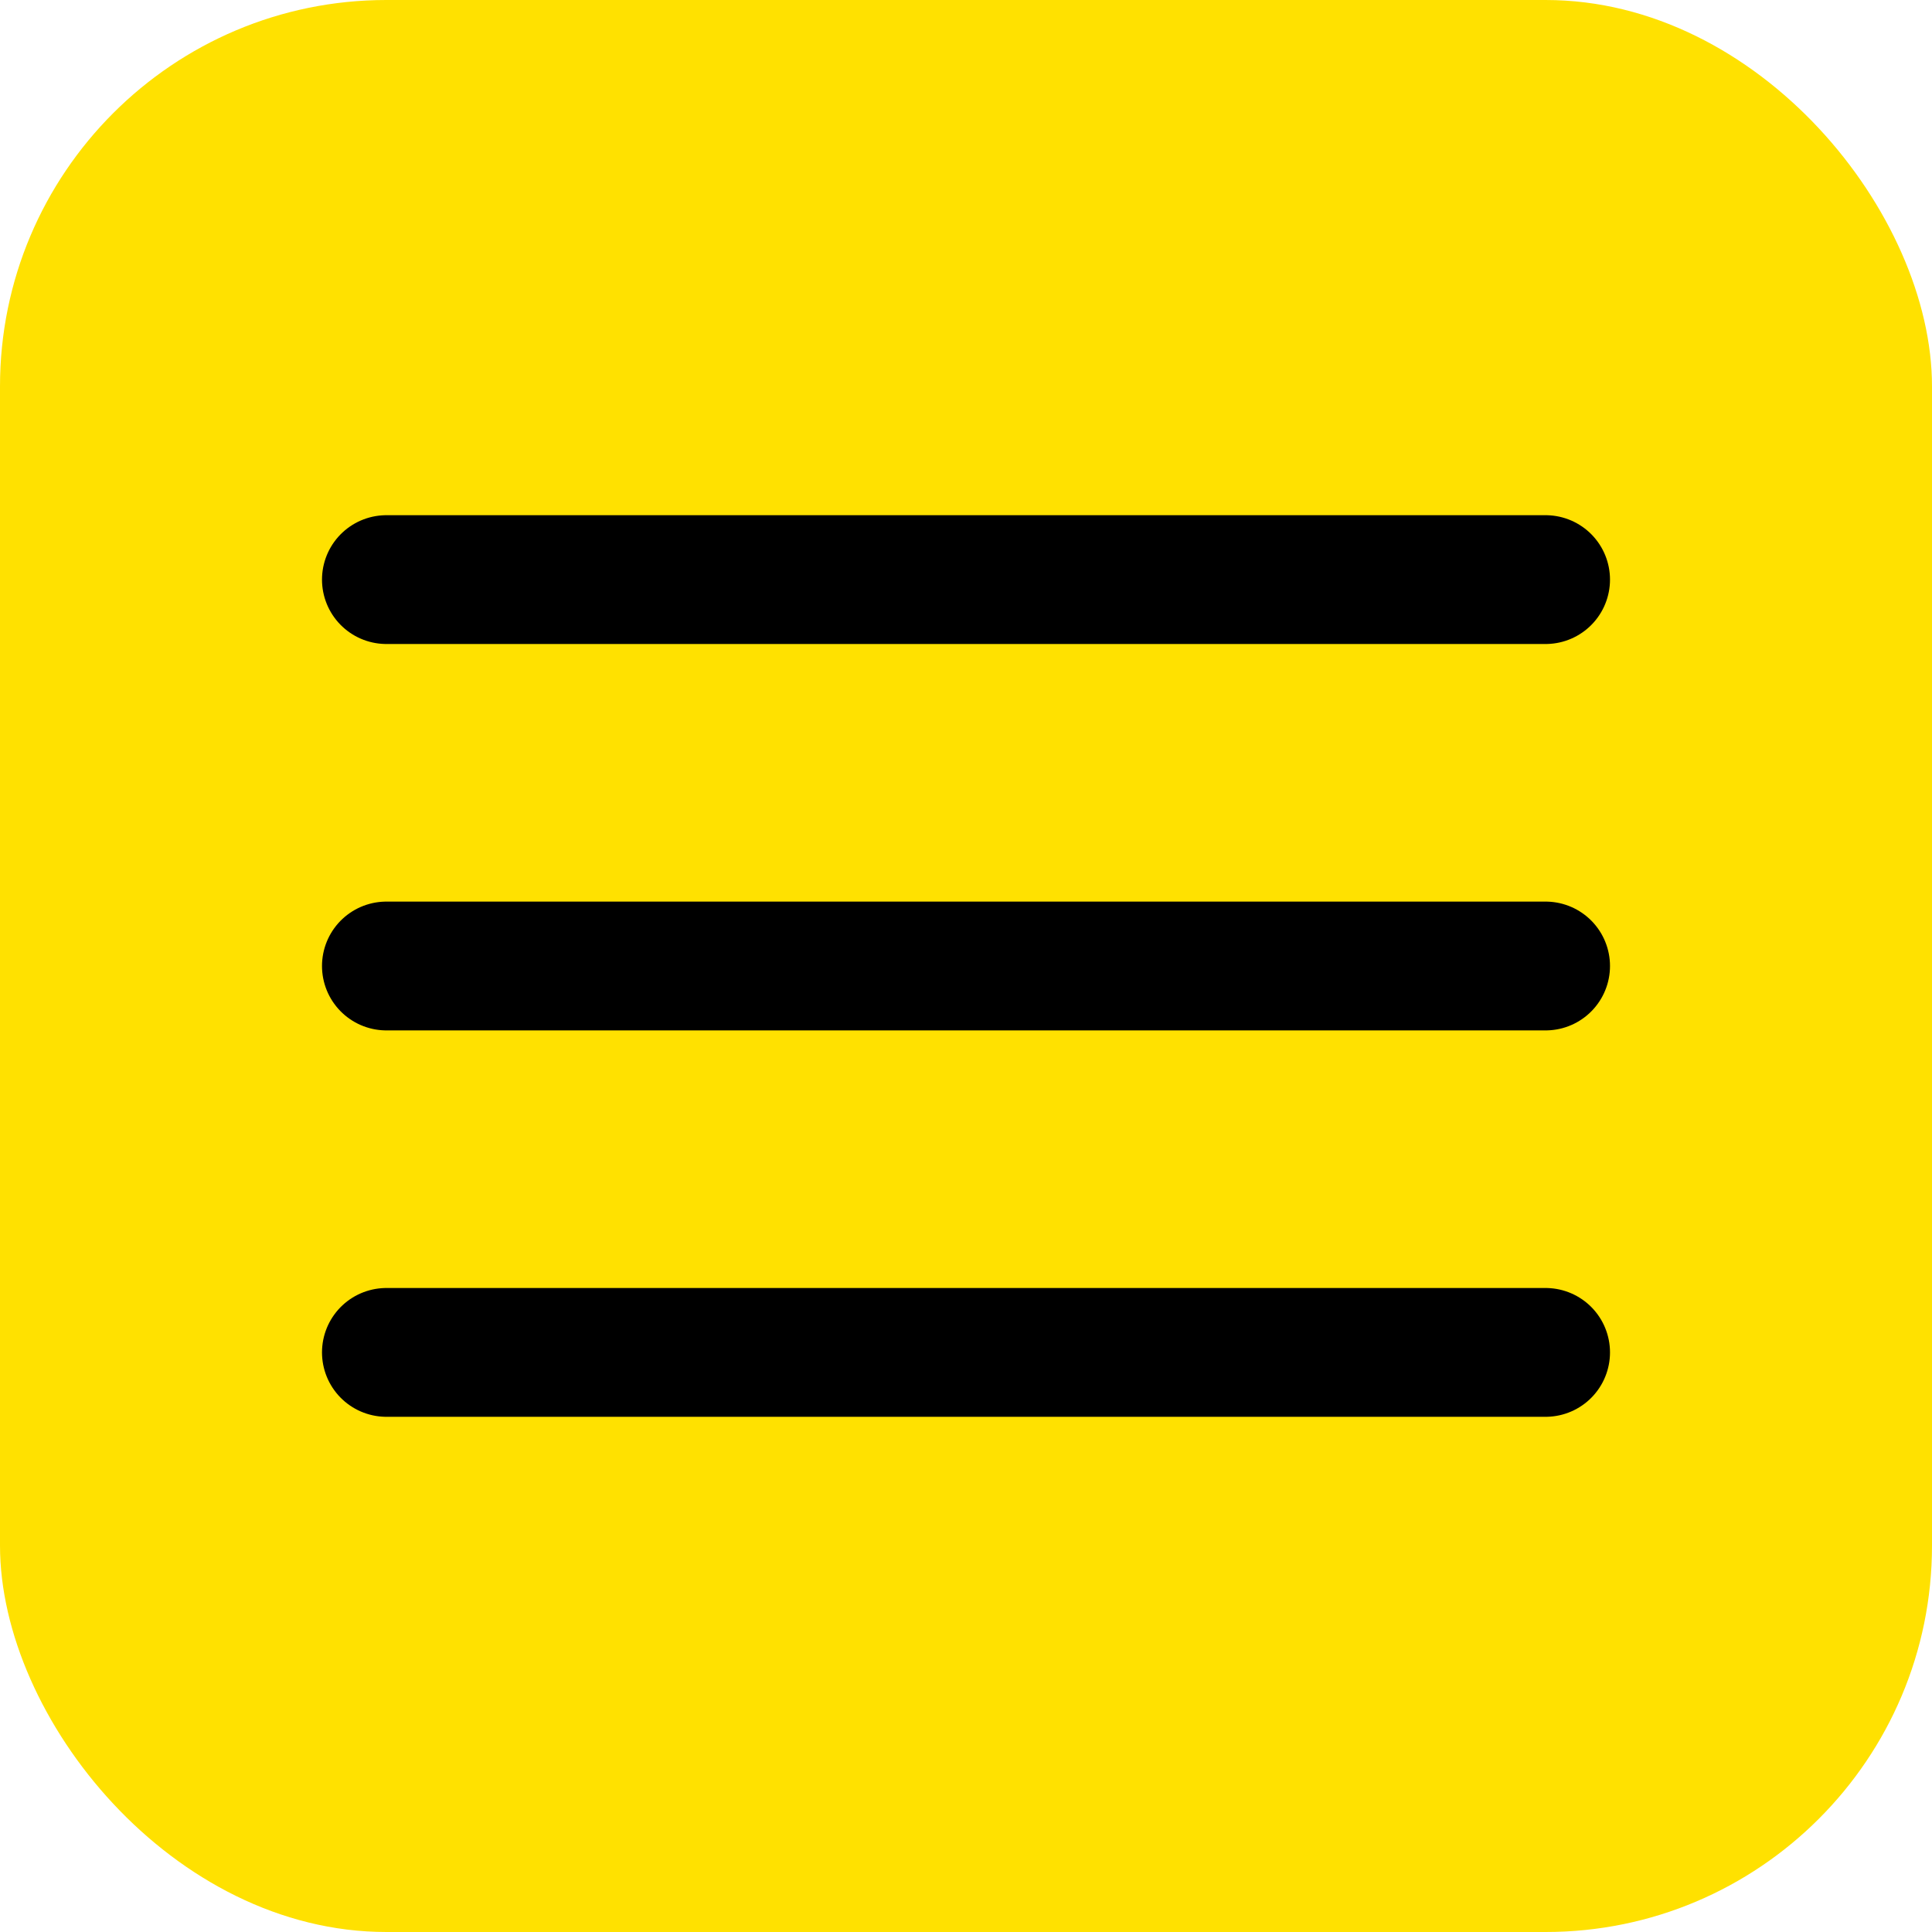
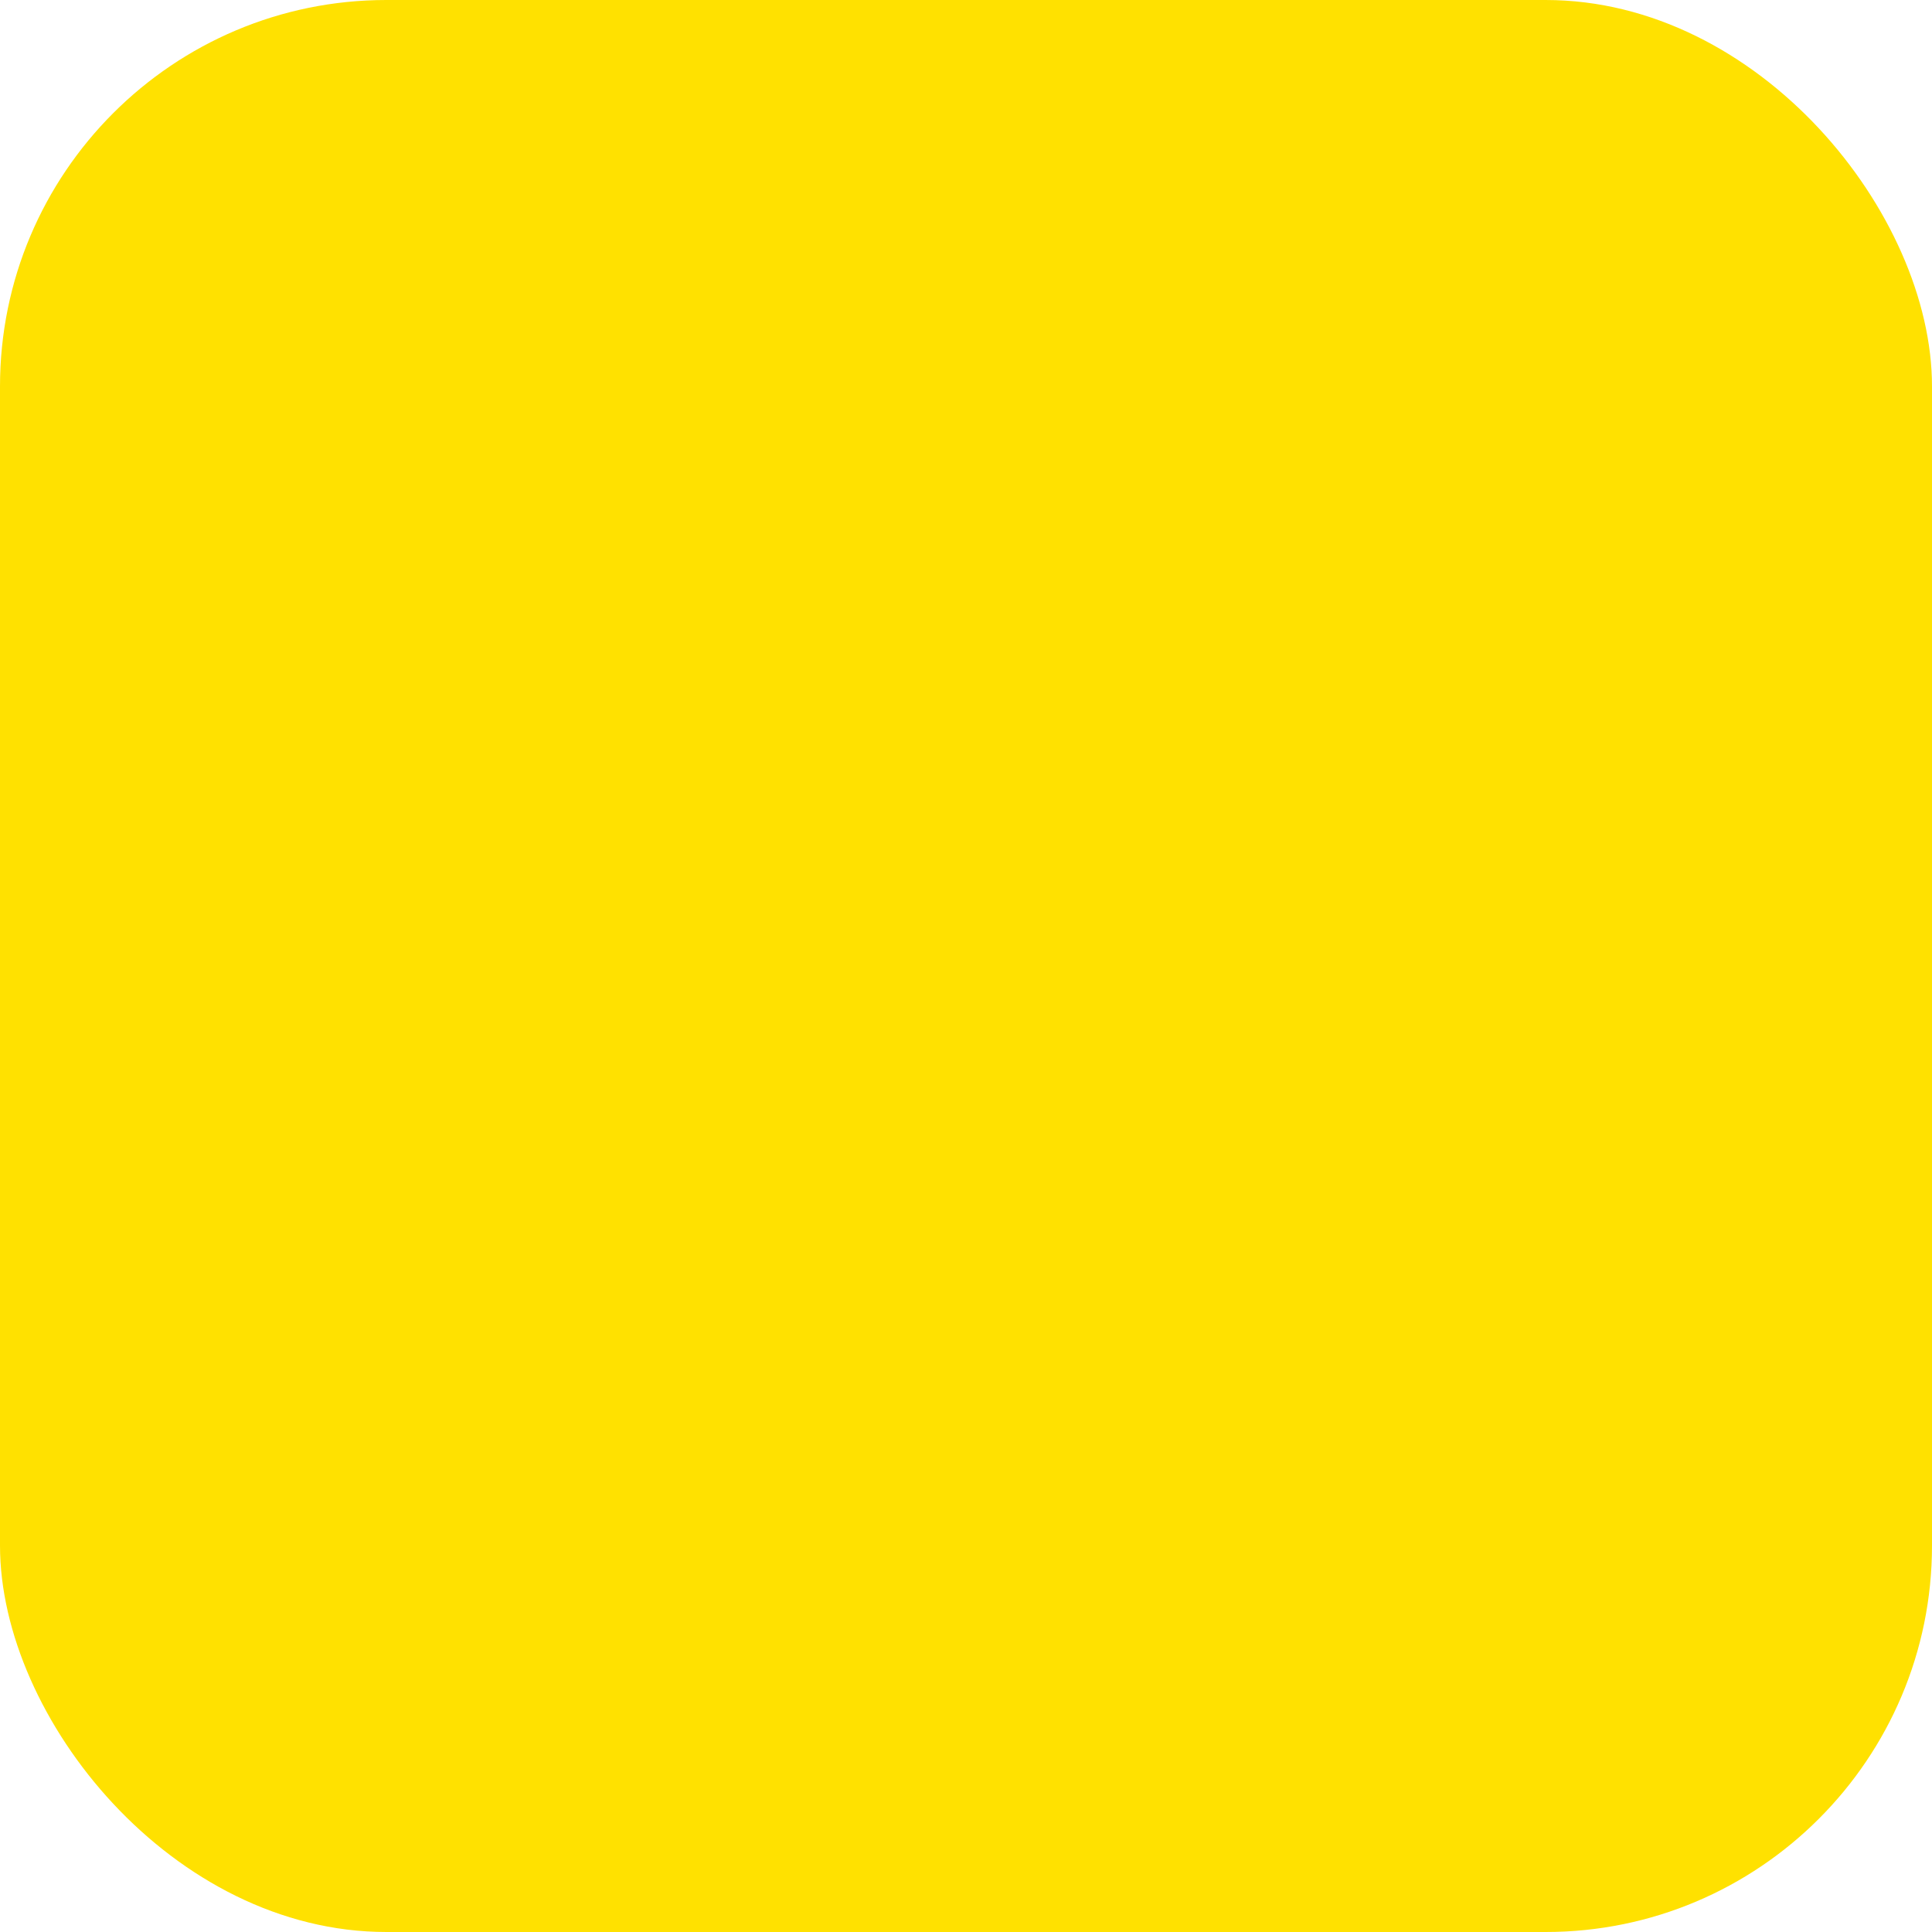
<svg xmlns="http://www.w3.org/2000/svg" width="30" height="30" viewBox="0 0 30 30" fill="none">
  <rect width="30" height="30" rx="6" fill="#FFE100" />
-   <path d="M6 9H24M6 15H24M6 21H24" stroke="black" stroke-width="2" stroke-linecap="round" stroke-linejoin="round" />
</svg>